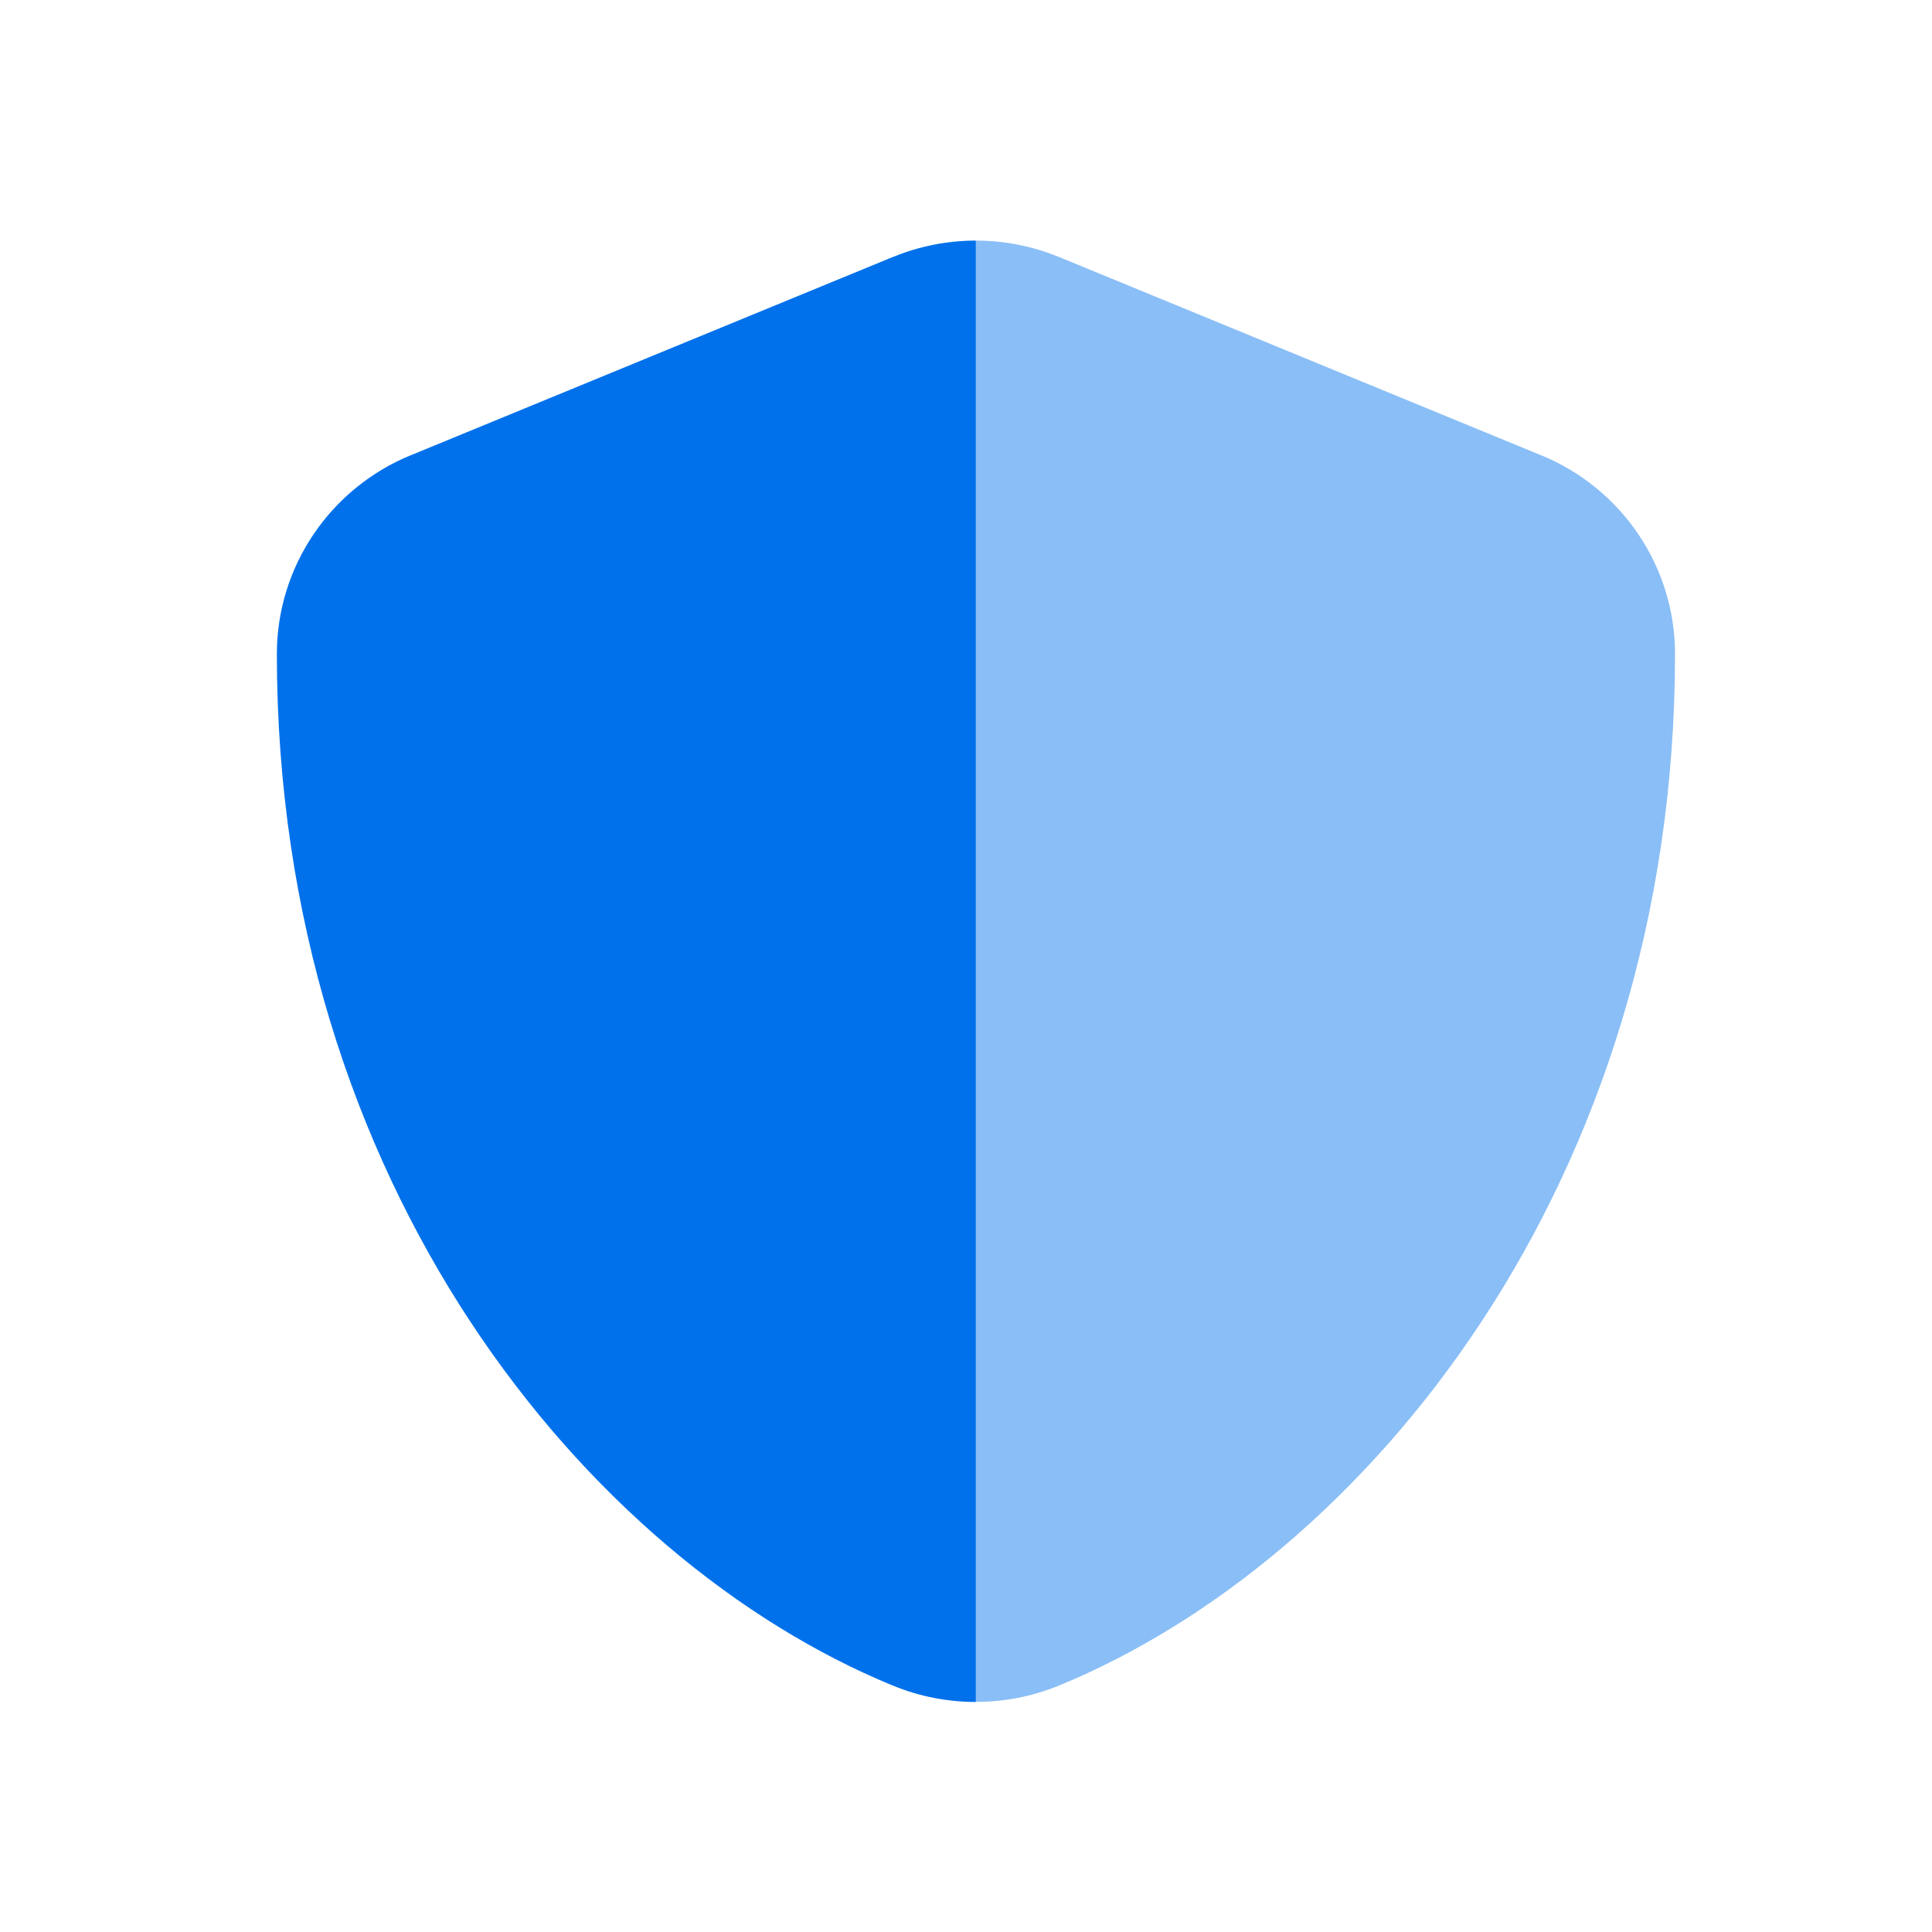
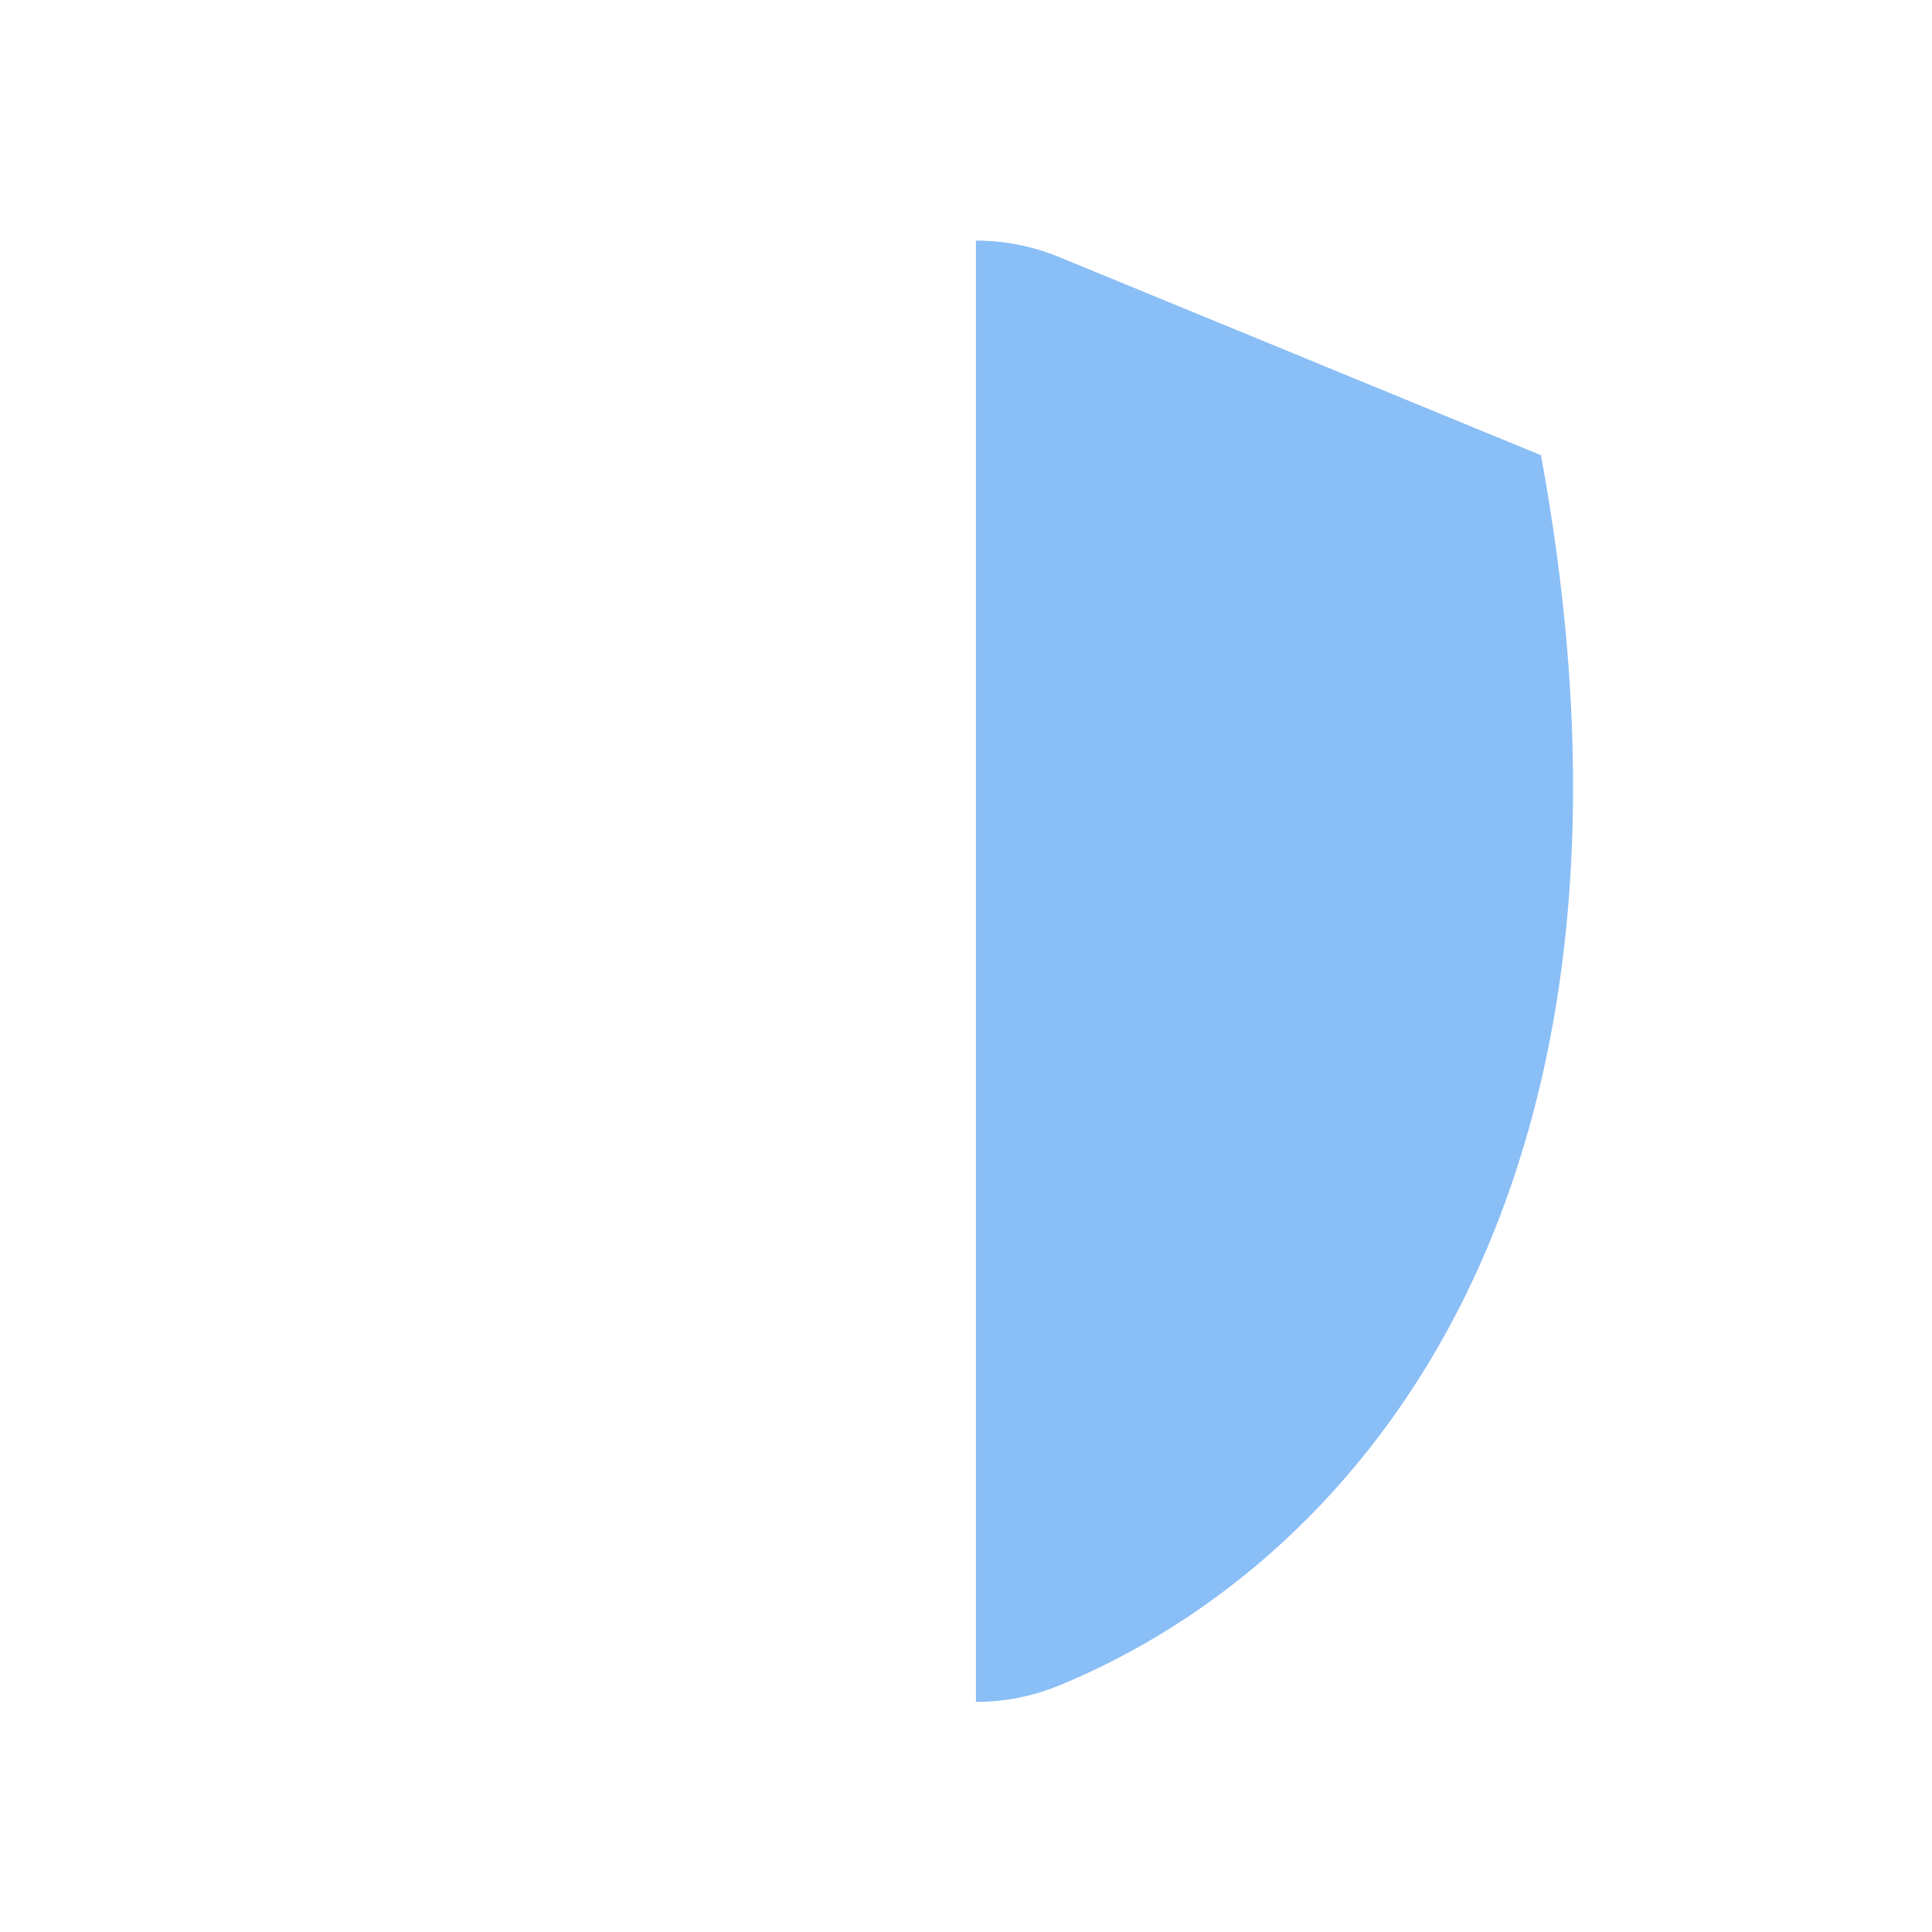
<svg xmlns="http://www.w3.org/2000/svg" width="76" height="76" viewBox="0 0 76 76" fill="none">
-   <path d="M38.391 9.464C37.277 9.464 36.171 9.682 35.138 10.105H35.132L16.169 17.905C16.169 17.905 16.167 17.905 16.164 17.905C12.994 19.204 10.891 22.28 10.891 25.726C10.891 46.563 23.082 61.357 35.121 66.307H35.127C36.171 66.739 37.28 66.951 38.391 66.951V9.464Z" fill="#0071EB" />
-   <path d="M38.391 9.464C39.504 9.464 40.61 9.682 41.644 10.105H41.649L60.612 17.905C60.612 17.905 60.614 17.905 60.617 17.905C63.787 19.201 65.891 22.277 65.891 25.723C65.891 46.56 53.699 61.355 41.66 66.305H41.655C40.61 66.736 39.502 66.948 38.391 66.948V9.464Z" fill="#8ABEF6" />
+   <path d="M38.391 9.464C39.504 9.464 40.61 9.682 41.644 10.105H41.649L60.612 17.905C60.612 17.905 60.614 17.905 60.617 17.905C65.891 46.56 53.699 61.355 41.66 66.305H41.655C40.61 66.736 39.502 66.948 38.391 66.948V9.464Z" fill="#8ABEF6" />
</svg>